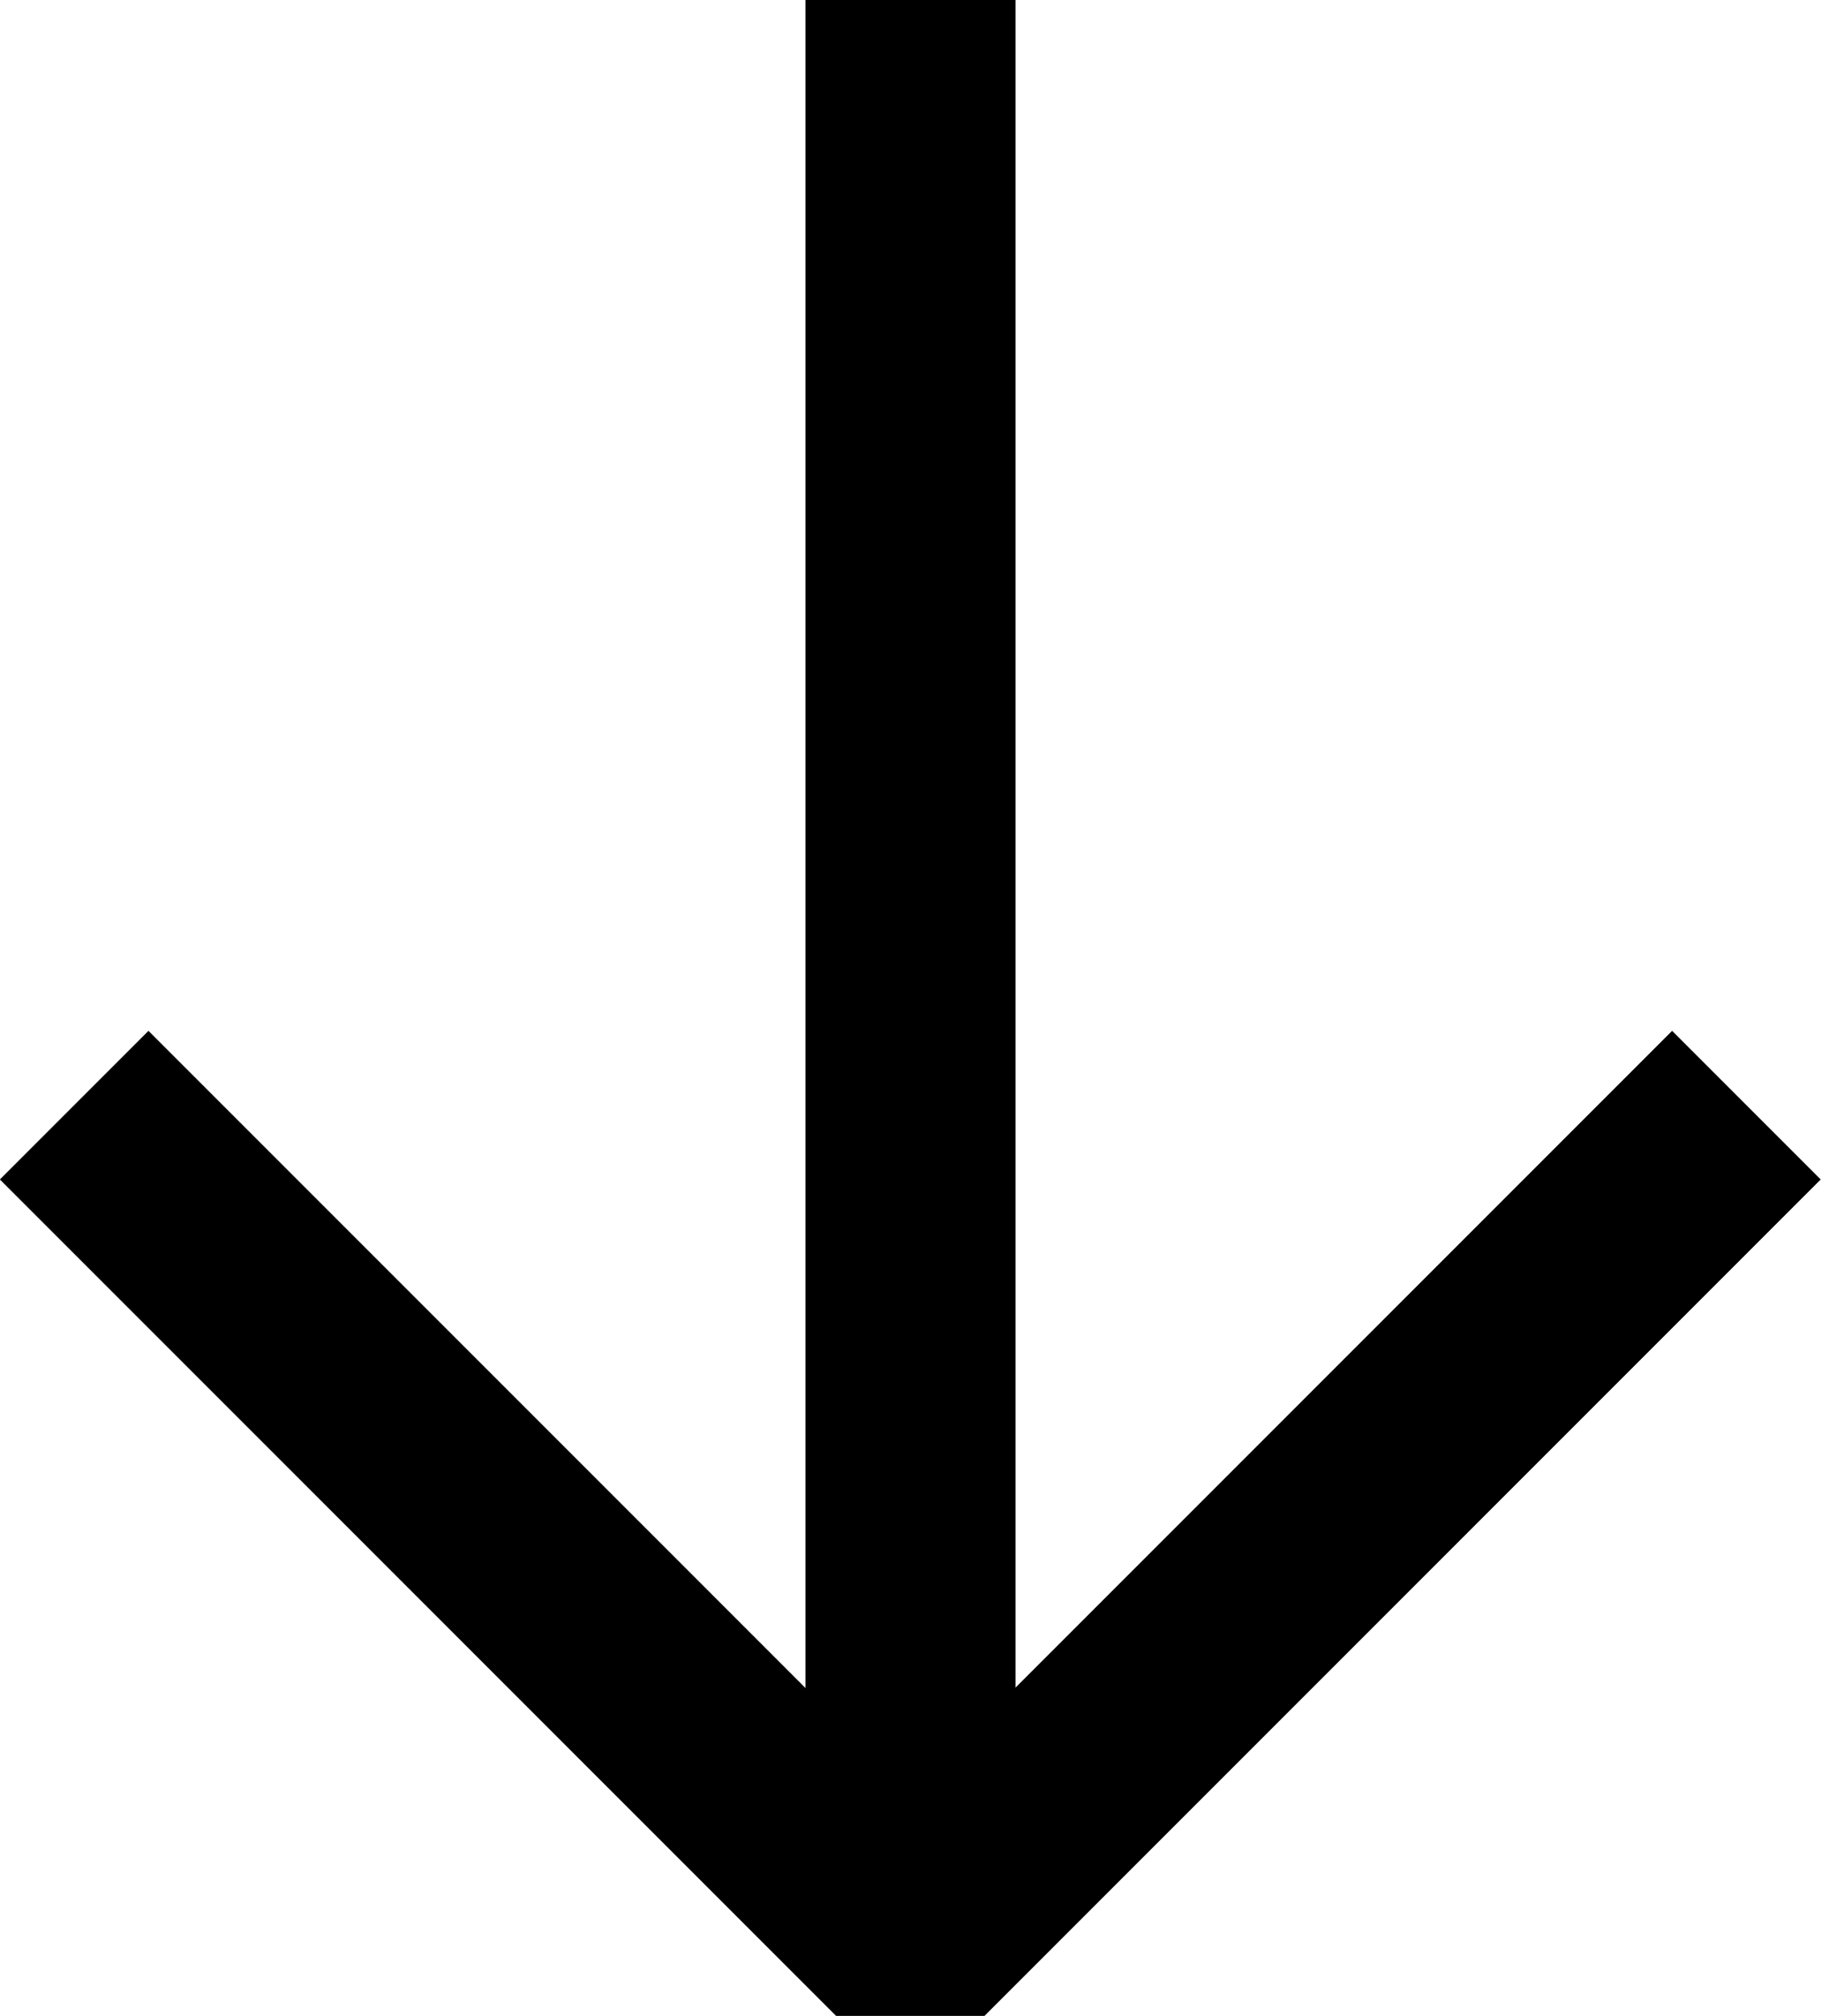
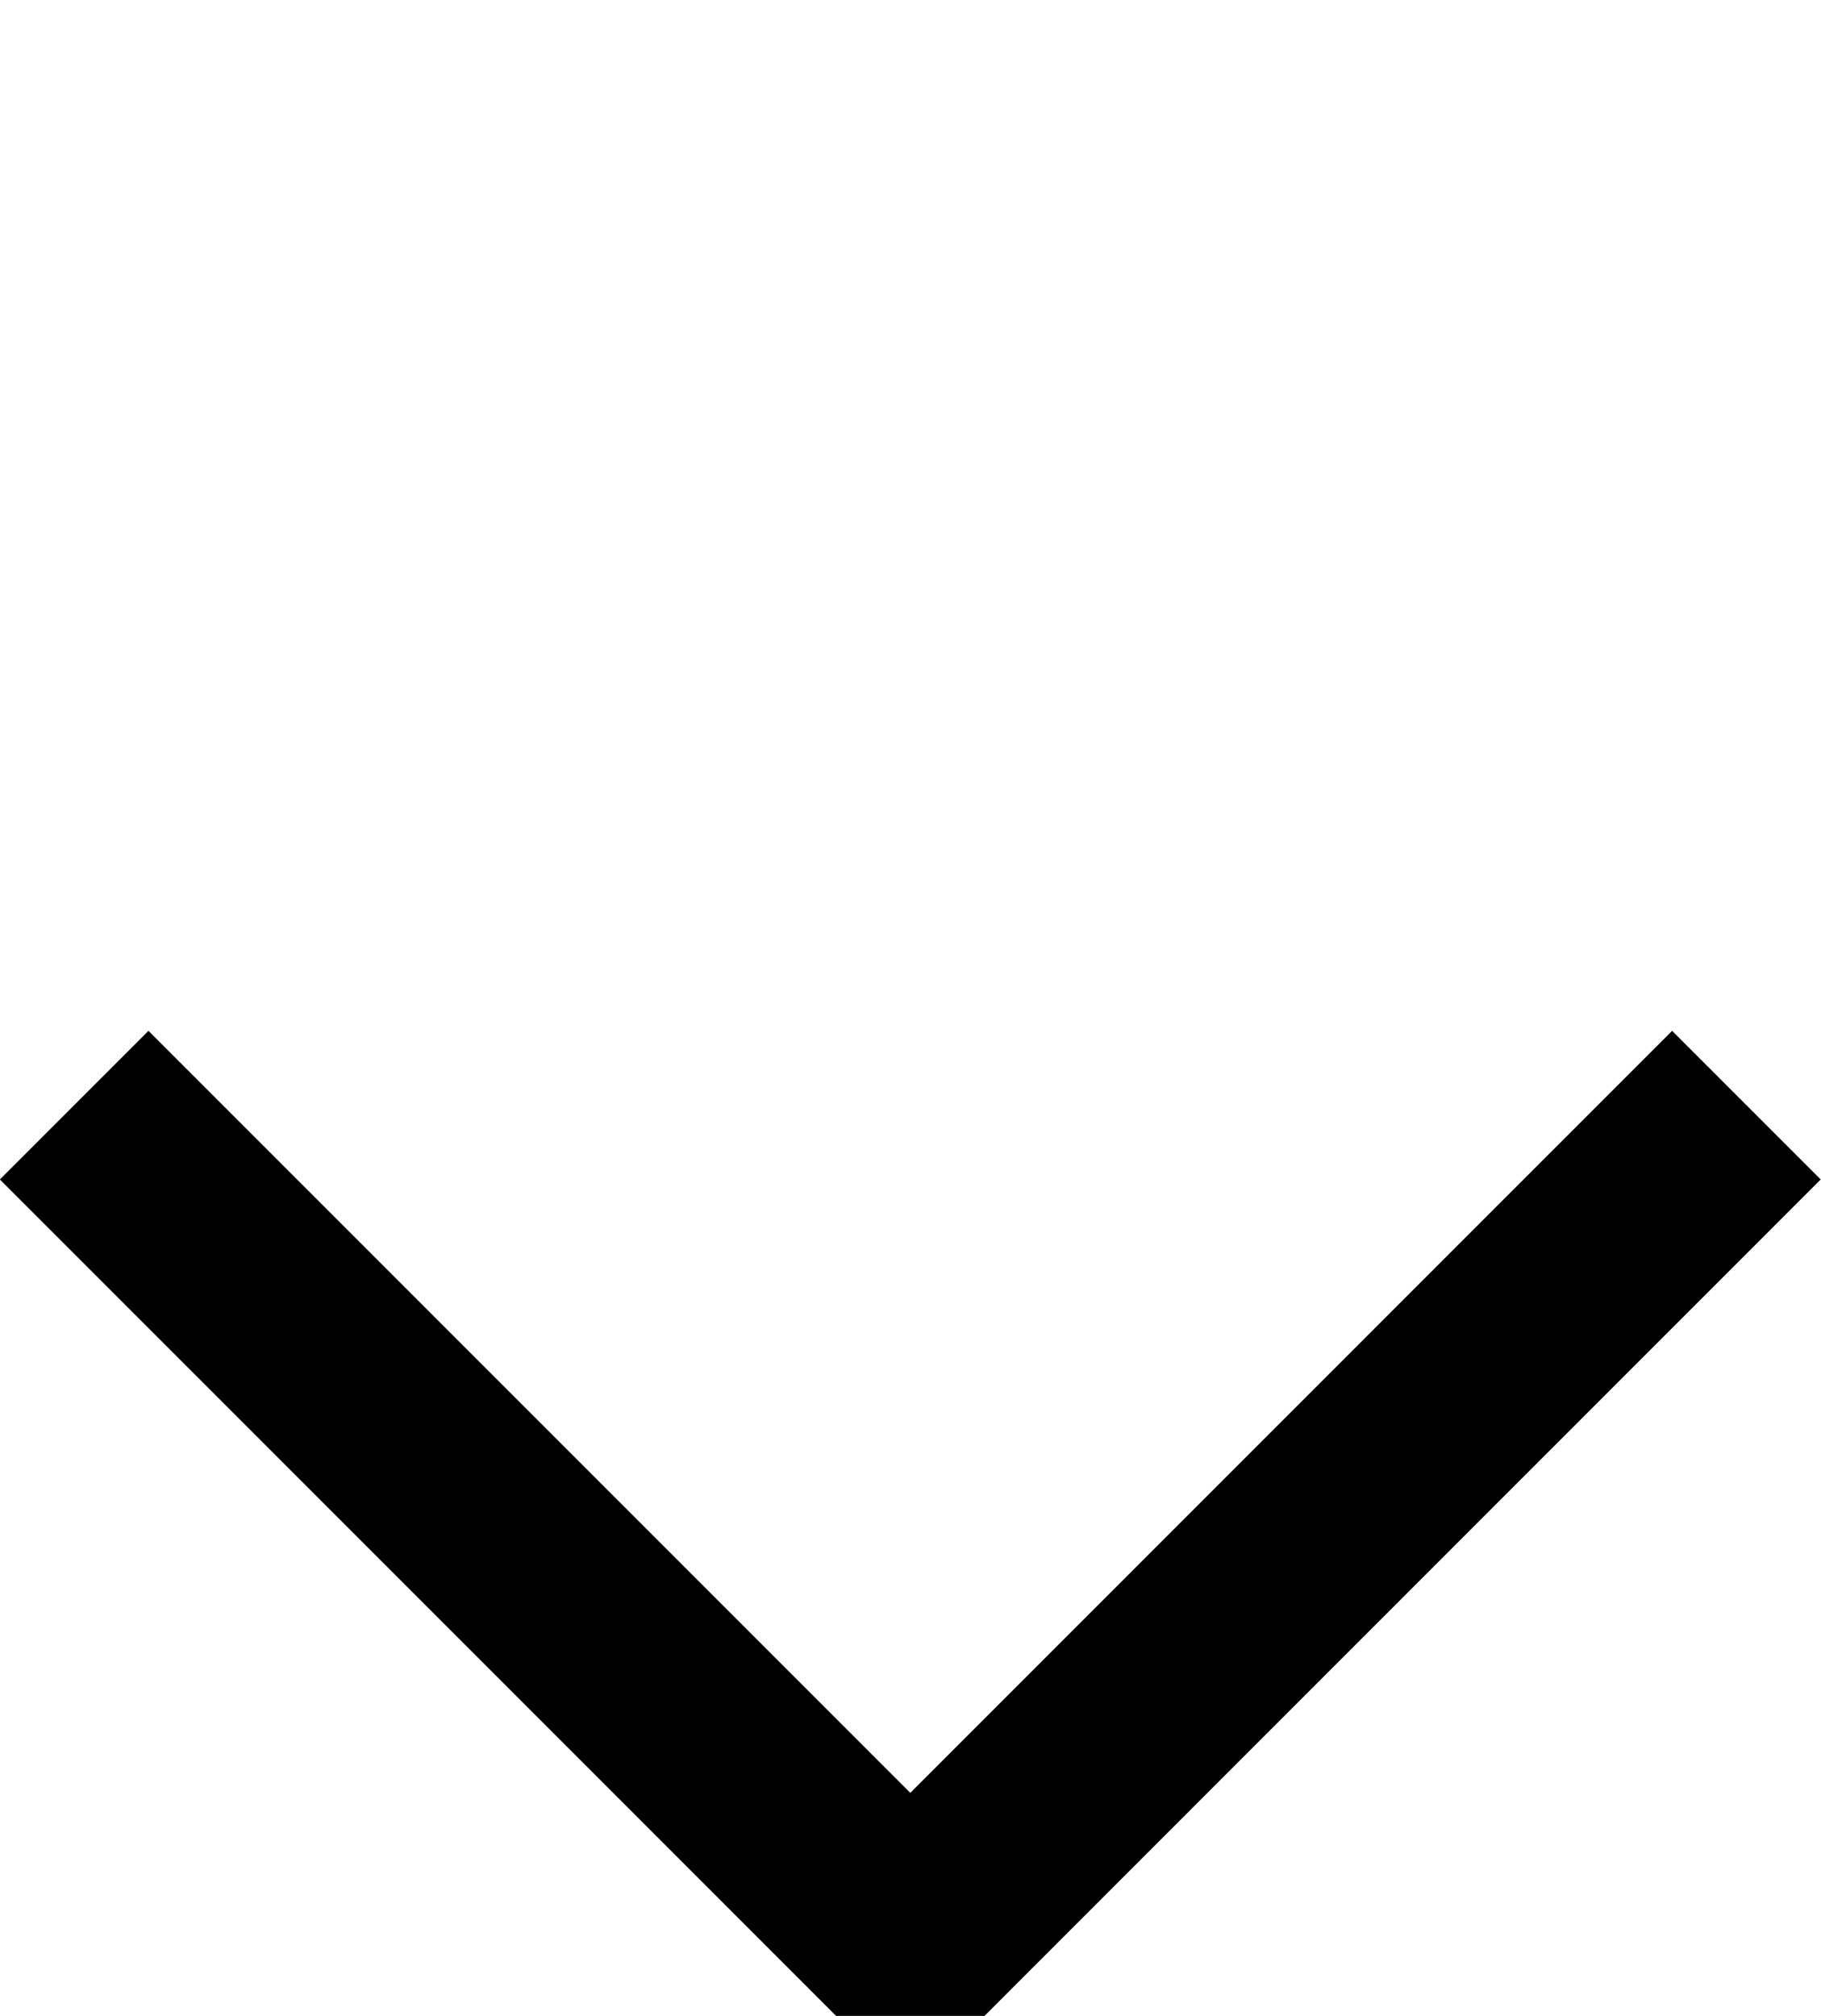
<svg xmlns="http://www.w3.org/2000/svg" width="8.666" height="9.591" viewBox="0 0 8.666 9.591">
  <defs>
    <style>.down-a,.down-b{fill:none;stroke:#000;}.b{stroke-linejoin:bevel;}</style>
  </defs>
  <g transform="translate(-1129.838 -2388.763)">
    <g transform="translate(138 1528)">
-       <path class="down-a" d="M-1459.829-12096.237v9.237" transform="translate(2456 12957)" />
      <path class="down-b" d="M-1463-12090.979l3.979,3.979,3.979-3.979" transform="translate(2455.191 12957)" />
    </g>
  </g>
</svg>